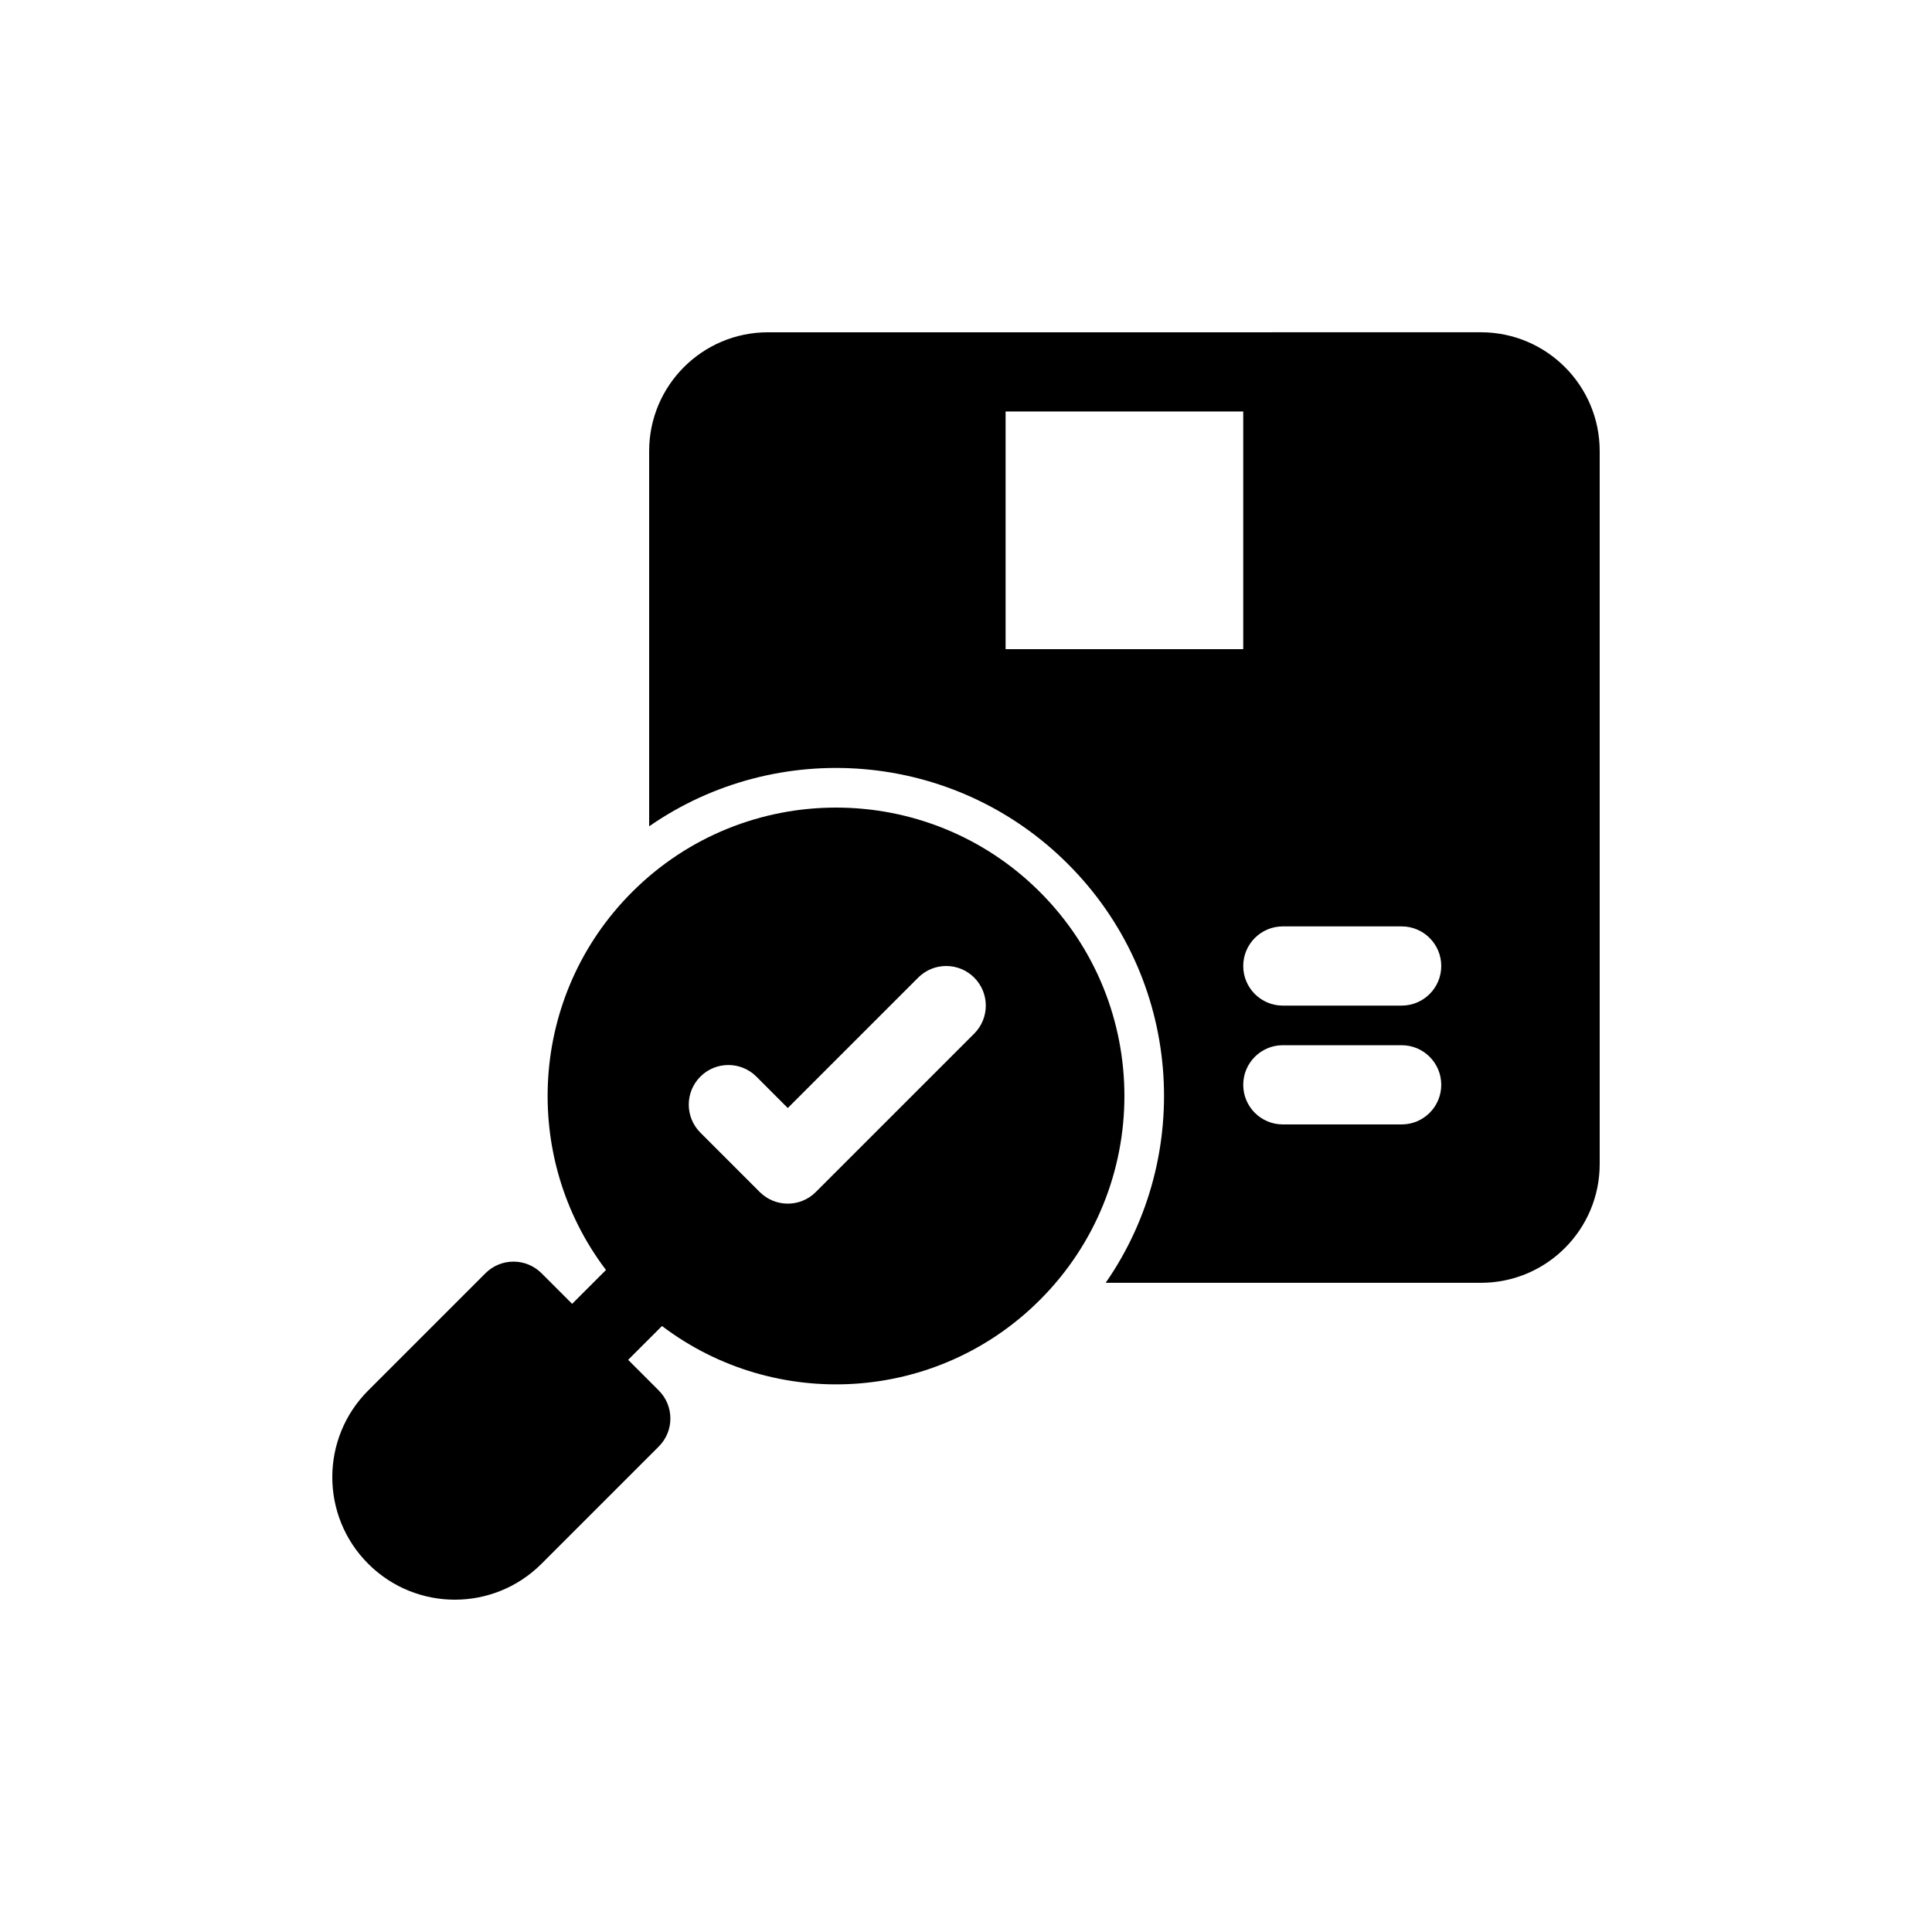
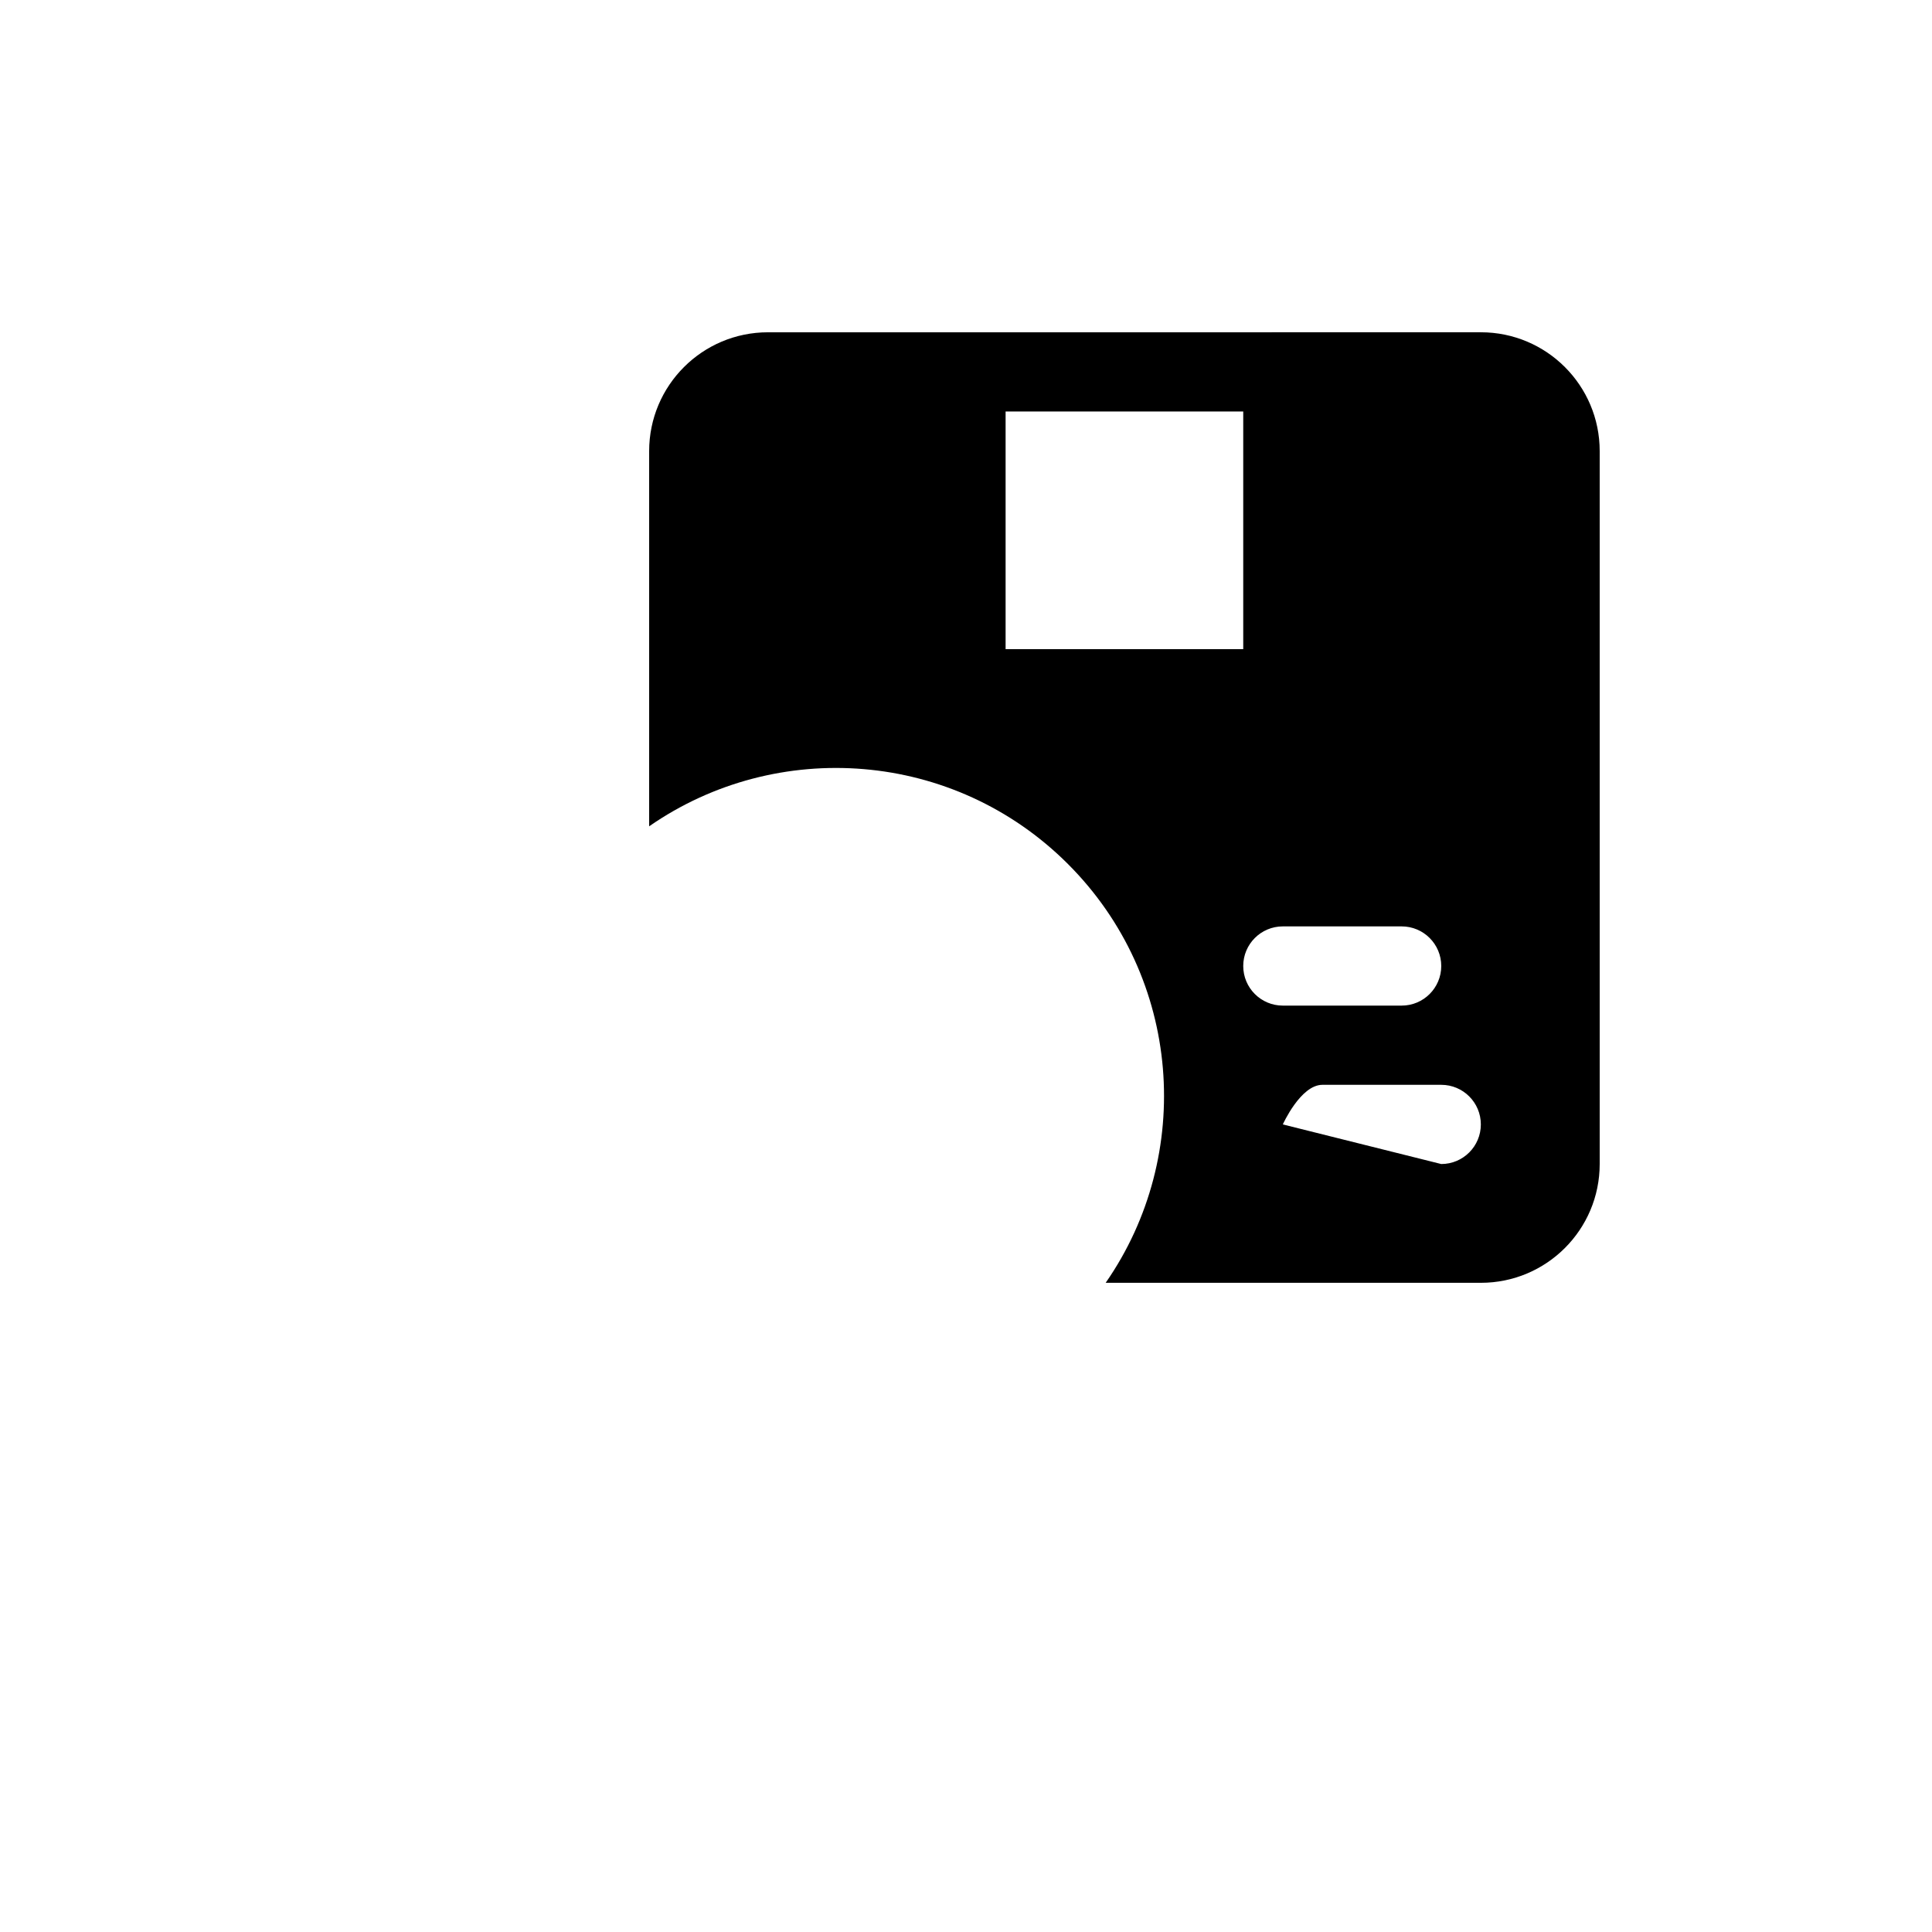
<svg xmlns="http://www.w3.org/2000/svg" fill="#000000" width="800px" height="800px" version="1.1" viewBox="144 144 512 512">
  <g fill-rule="evenodd">
-     <path d="m347.52 232.06c-17.391 0-31.488 14.098-31.488 31.488v99.434c33.883-23.539 80.785-20.211 110.99 9.996 30.203 30.203 33.531 77.102 9.992 110.98h99.434c17.391 0 31.488-14.094 31.488-31.484v-188.93c0-17.391-14.098-31.488-31.488-31.488zm125.95 167.94c0 5.797 4.695 10.496 10.492 10.496h31.488c5.797 0 10.496-4.699 10.496-10.496s-4.699-10.496-10.496-10.496h-31.488c-5.797 0-10.492 4.699-10.492 10.496zm10.492 41.984c-5.797 0-10.492-4.699-10.492-10.496s4.695-10.496 10.492-10.496h31.488c5.797 0 10.496 4.699 10.496 10.496s-4.699 10.496-10.496 10.496zm-73.469-188.93v62.977h62.977v-62.977z" />
-     <path d="m419.6 380.4c-29.848-29.844-78.242-29.844-108.09 0-27.328 27.332-29.637 70.211-6.918 100.16l-8.973 8.973-8.117-8.117c-1.969-1.969-4.641-3.074-7.422-3.074-2.785 0-5.453 1.105-7.422 3.074l-31.082 31.082c-12.684 12.68-12.684 33.242 0 45.922 12.684 12.684 33.242 12.684 45.926 0l31.082-31.082c4.098-4.098 4.098-10.742 0-14.84l-8.121-8.121 8.973-8.973c29.953 22.719 72.832 20.414 100.16-6.918 29.848-29.848 29.848-78.242 0-108.09zm-59.41 79.504 41.984-41.984c4.098-4.102 4.098-10.746 0-14.844-4.098-4.102-10.746-4.102-14.844 0l-34.562 34.562-8.32-8.324c-4.102-4.098-10.746-4.098-14.844 0-4.102 4.098-4.102 10.746 0 14.844l15.742 15.746c4.098 4.098 10.746 4.098 14.844 0z" />
+     <path d="m347.52 232.06c-17.391 0-31.488 14.098-31.488 31.488v99.434c33.883-23.539 80.785-20.211 110.99 9.996 30.203 30.203 33.531 77.102 9.992 110.98h99.434c17.391 0 31.488-14.094 31.488-31.484v-188.93c0-17.391-14.098-31.488-31.488-31.488zm125.95 167.94c0 5.797 4.695 10.496 10.492 10.496h31.488c5.797 0 10.496-4.699 10.496-10.496s-4.699-10.496-10.496-10.496h-31.488c-5.797 0-10.492 4.699-10.492 10.496zm10.492 41.984s4.695-10.496 10.492-10.496h31.488c5.797 0 10.496 4.699 10.496 10.496s-4.699 10.496-10.496 10.496zm-73.469-188.93v62.977h62.977v-62.977z" />
  </g>
</svg>